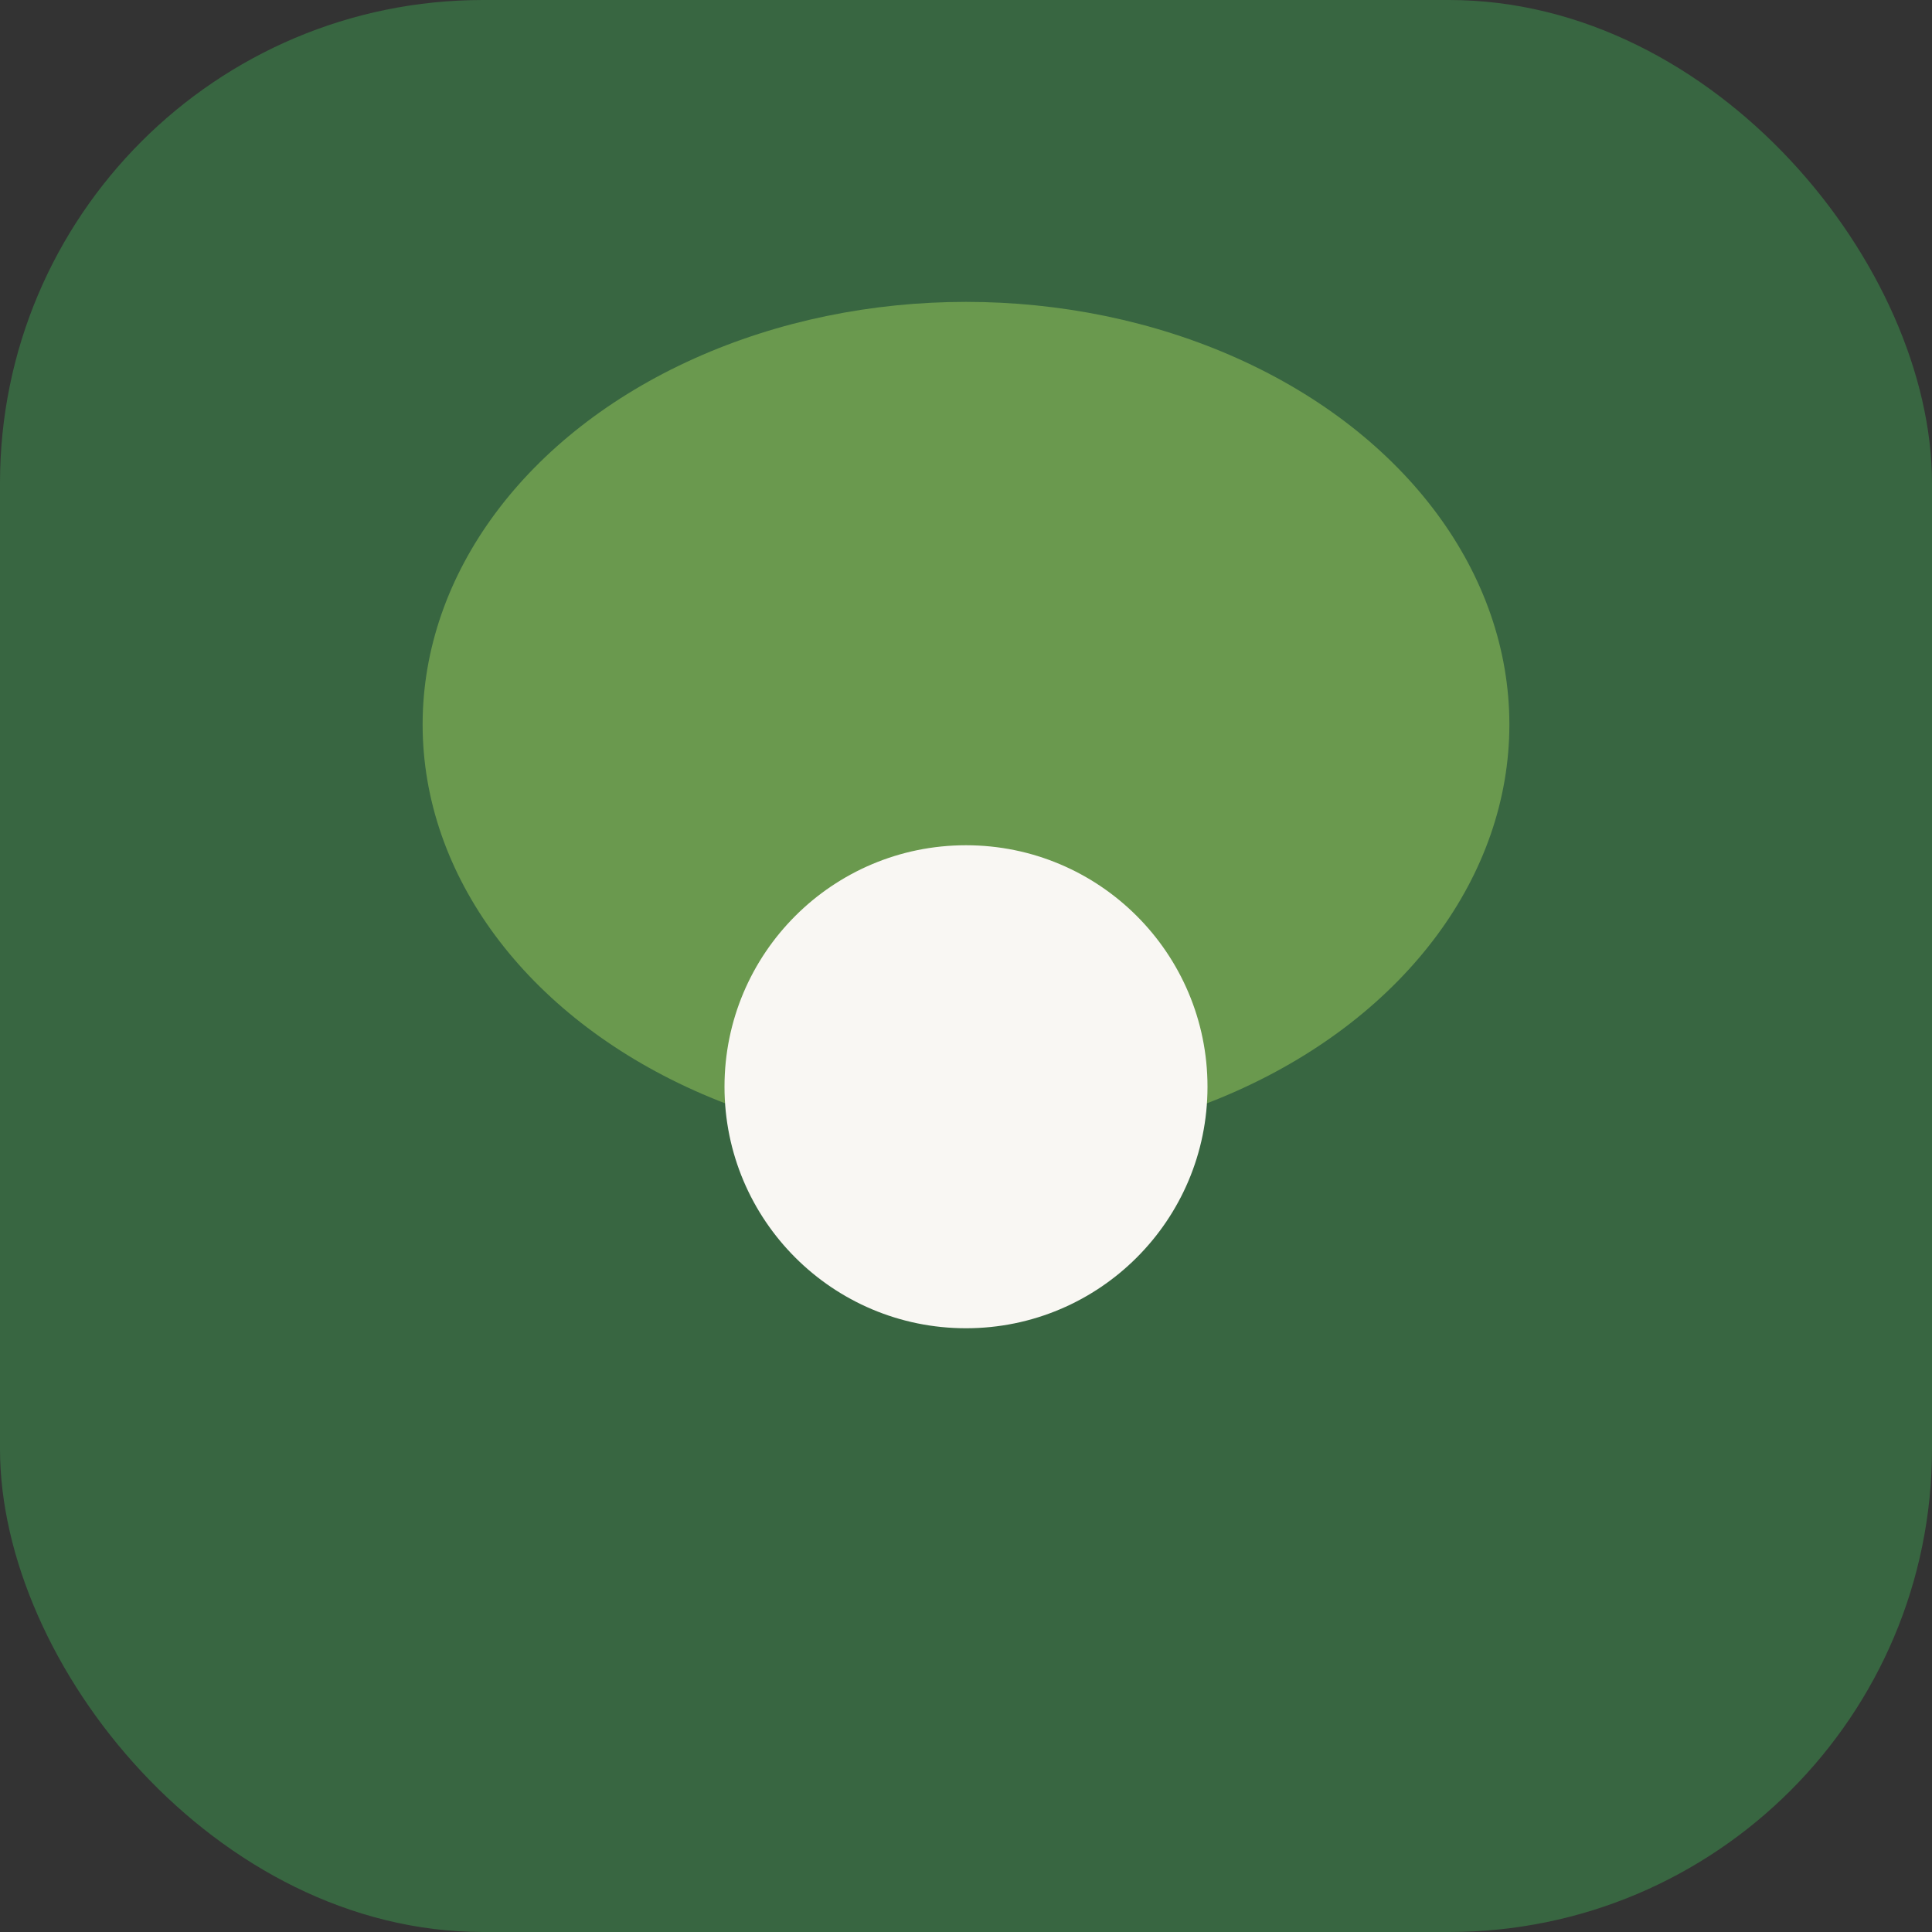
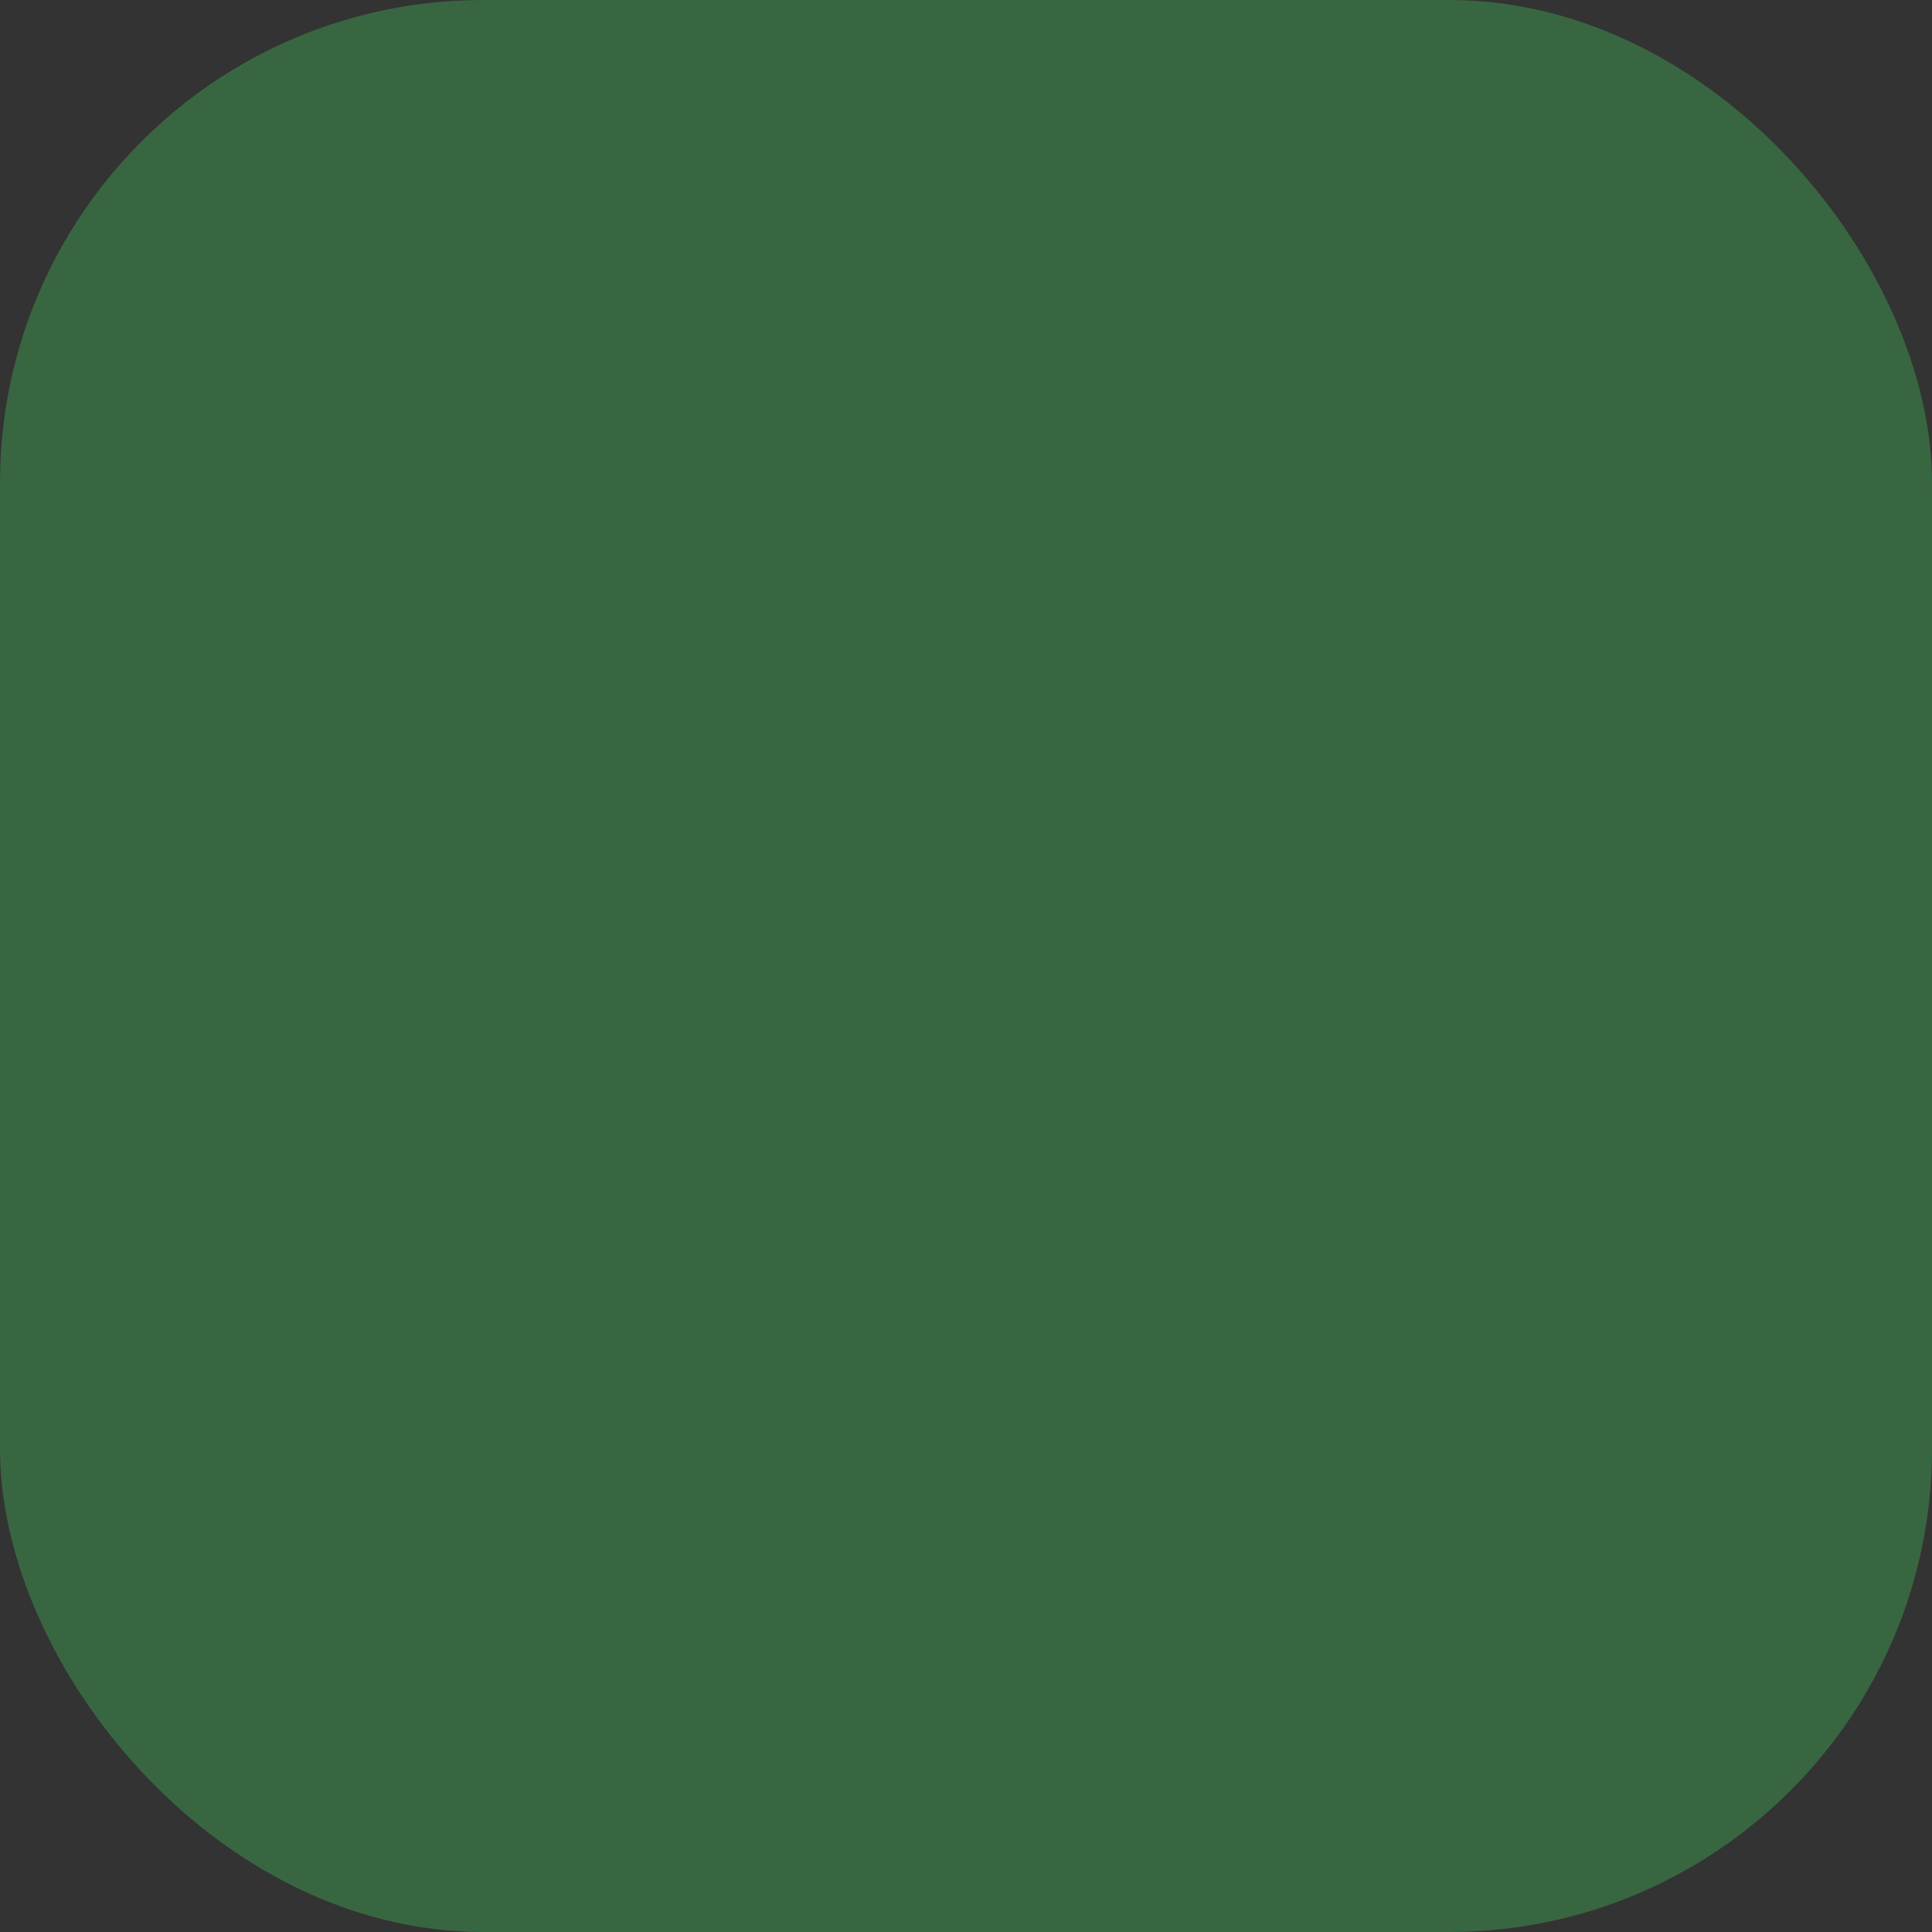
<svg xmlns="http://www.w3.org/2000/svg" width="32" height="32" viewBox="0 0 32 32">
  <rect x="0" y="0" width="32" height="32" fill="#333333" stroke="none" />
  <rect width="32" height="32" rx="8" fill="#386641" />
-   <ellipse cx="16" cy="12" rx="9" ry="7" fill="#6A994E" />
-   <circle cx="16" cy="18" r="4" fill="#F9F7F3" />
</svg>